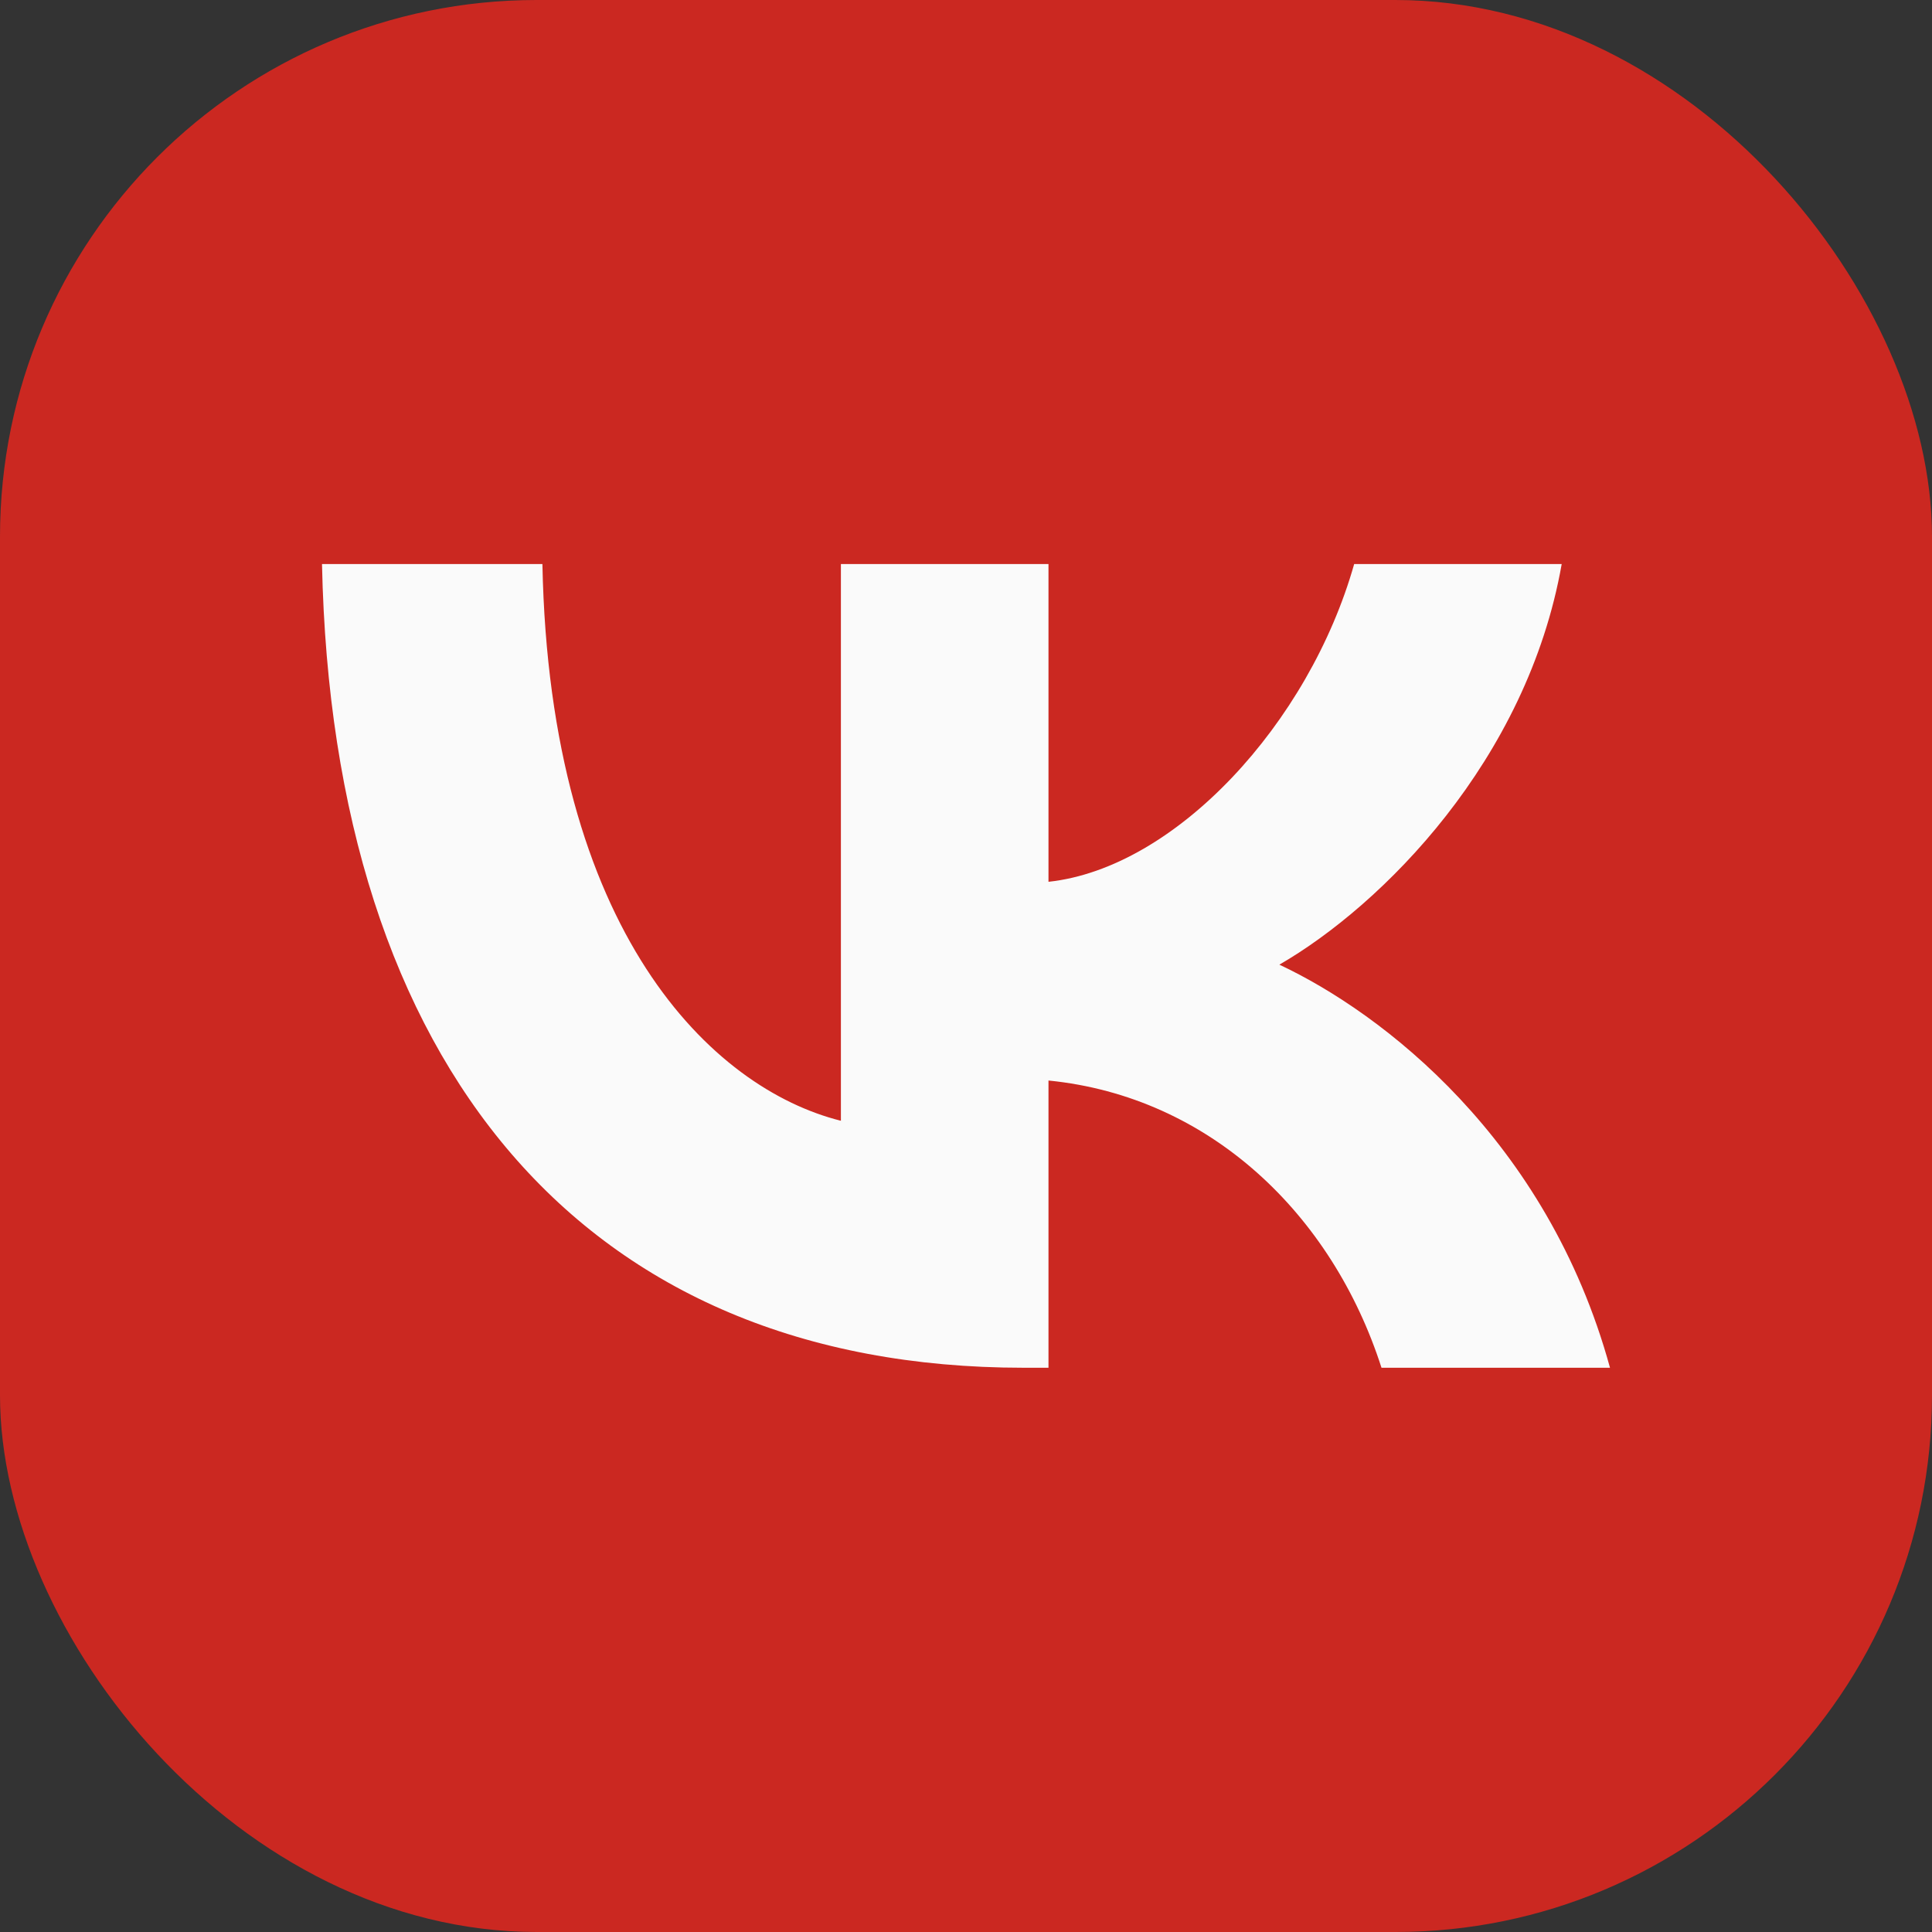
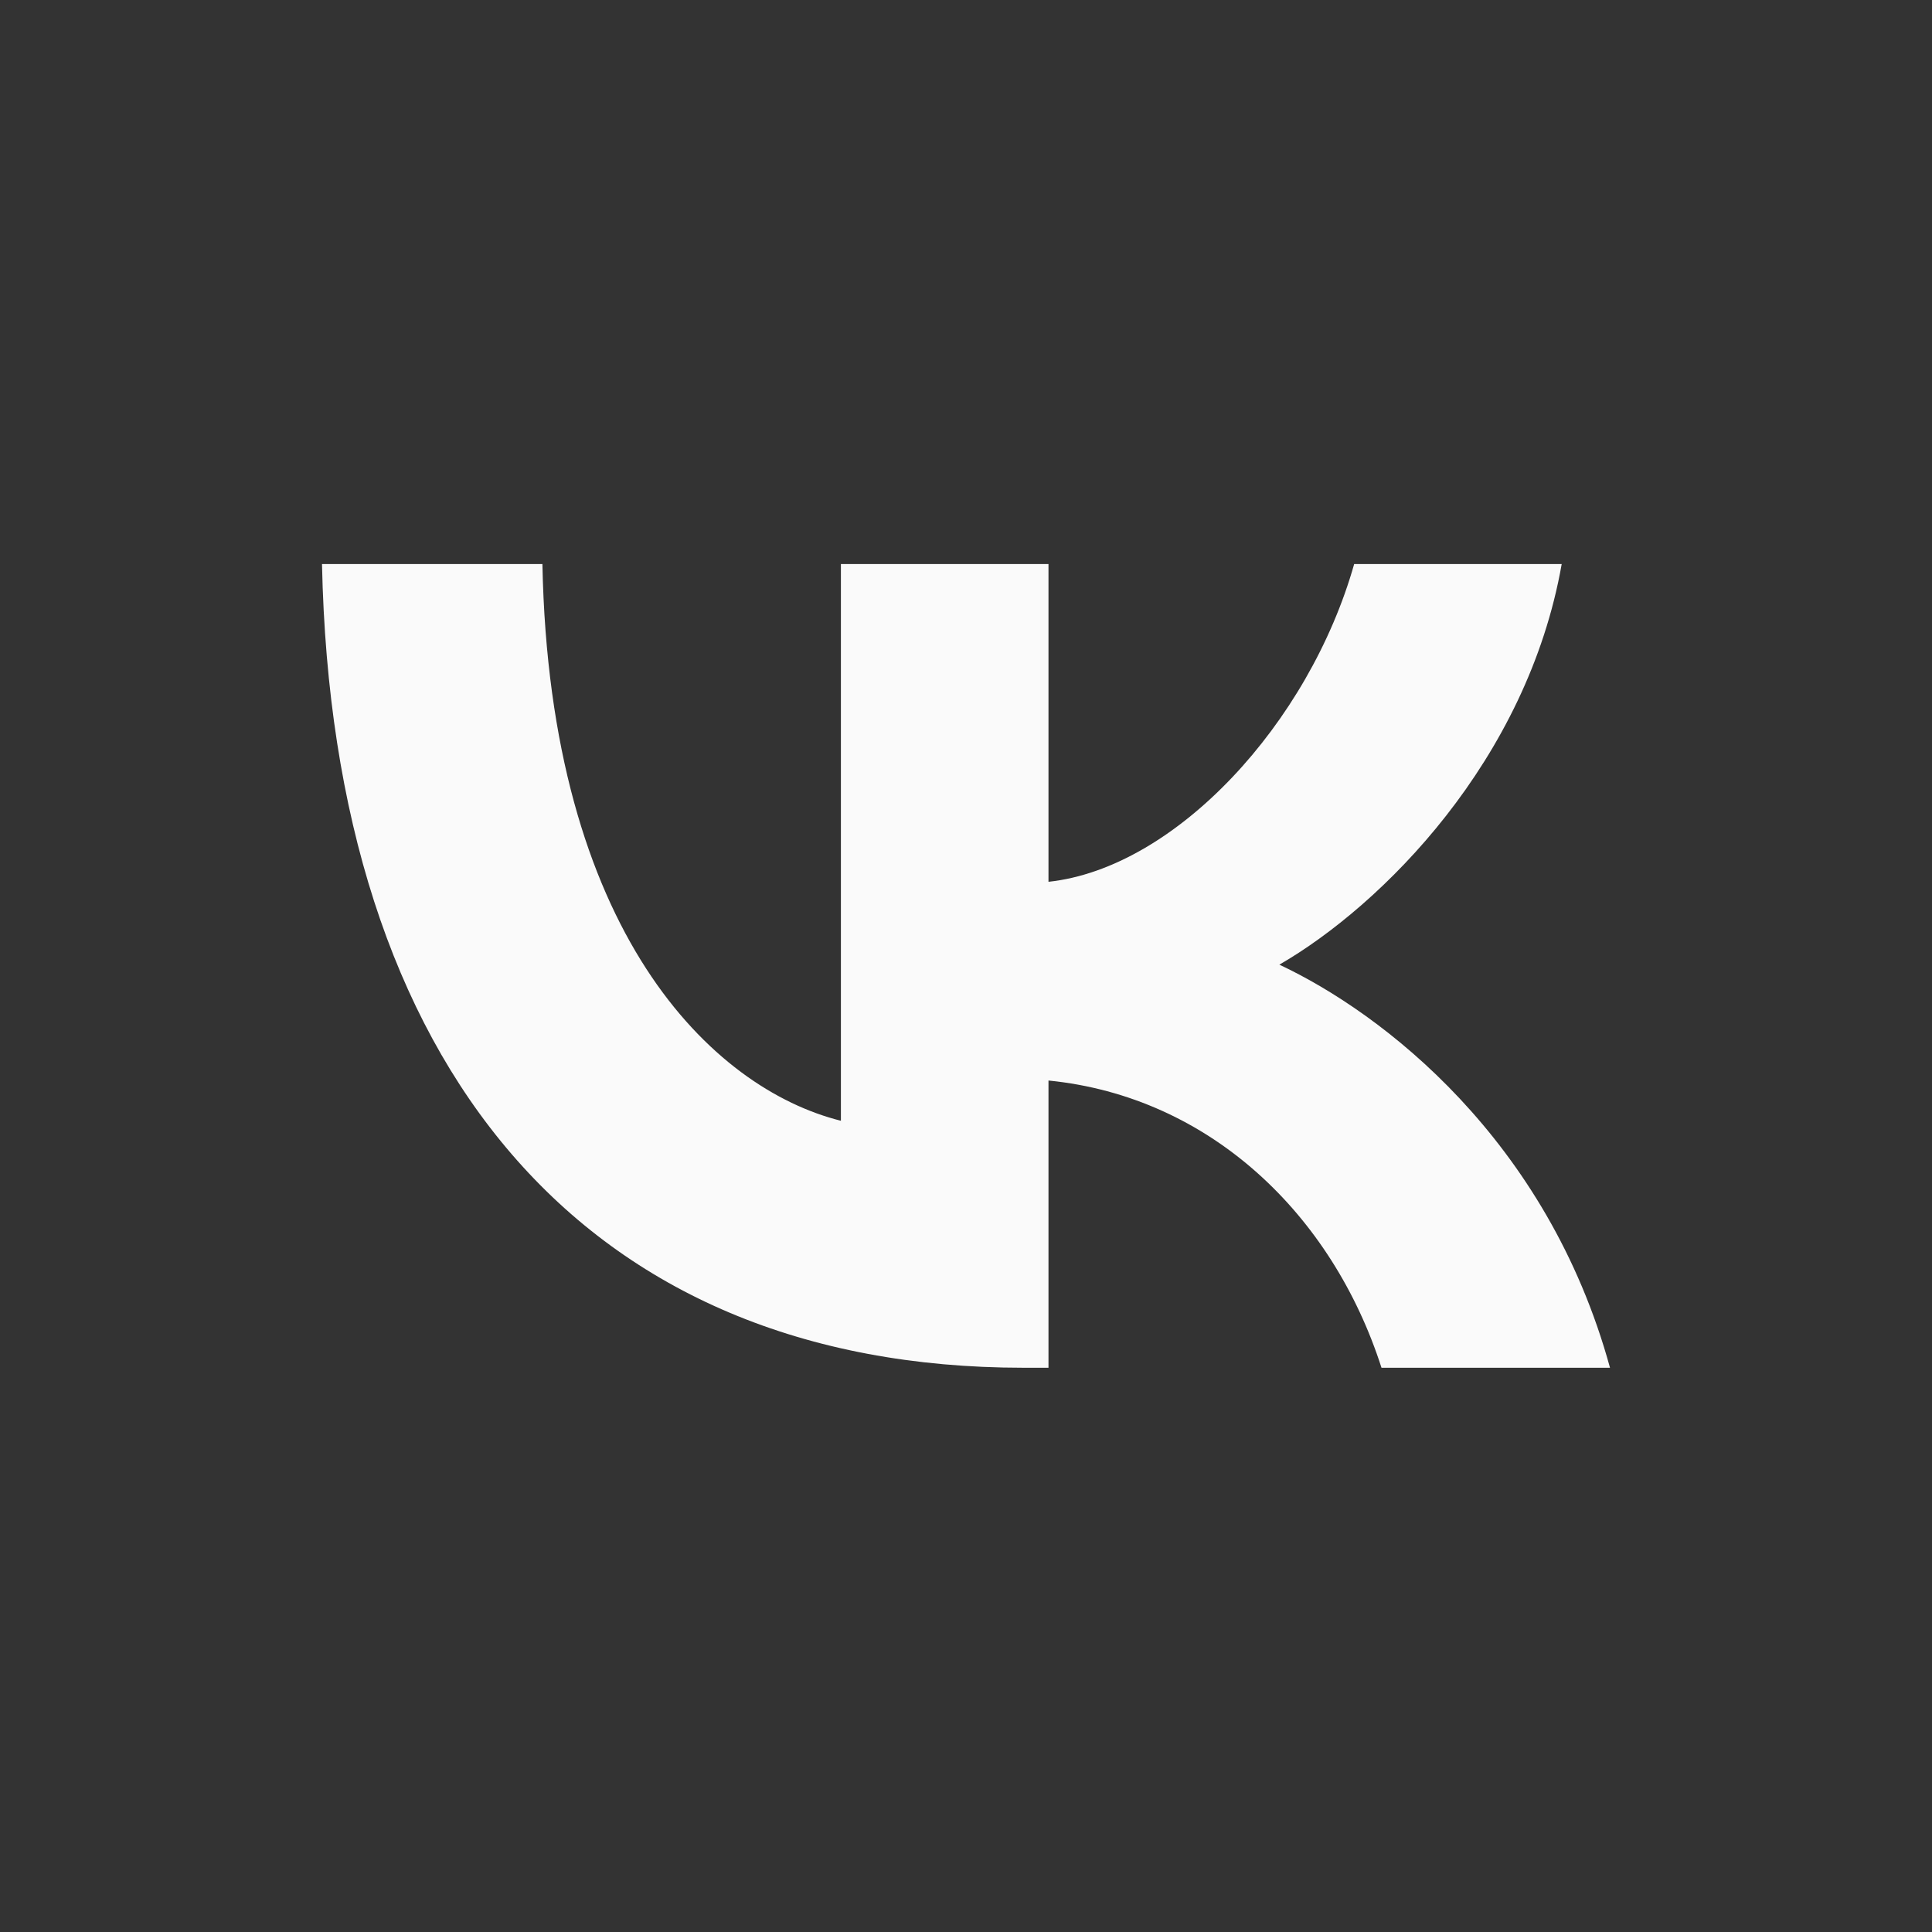
<svg xmlns="http://www.w3.org/2000/svg" width="36" height="36" viewBox="0 0 36 36" fill="none">
  <rect x="0" y="0" width="36" height="36" fill="#333333" stroke="none" />
-   <rect width="36" height="36" rx="10" fill="#CB2821" />
  <path d="M19.072 25.486C10.872 25.486 6.195 19.864 6 10.51H10.107C10.242 17.376 13.27 20.284 15.669 20.884V10.51H19.537V16.431C21.905 16.176 24.393 13.478 25.233 10.51H29.1C28.456 14.168 25.758 16.866 23.839 17.975C25.758 18.875 28.831 21.228 30 25.486H25.742C24.828 22.637 22.55 20.434 19.537 20.134V25.486H19.072Z" fill="#FAFAFA" />
</svg>